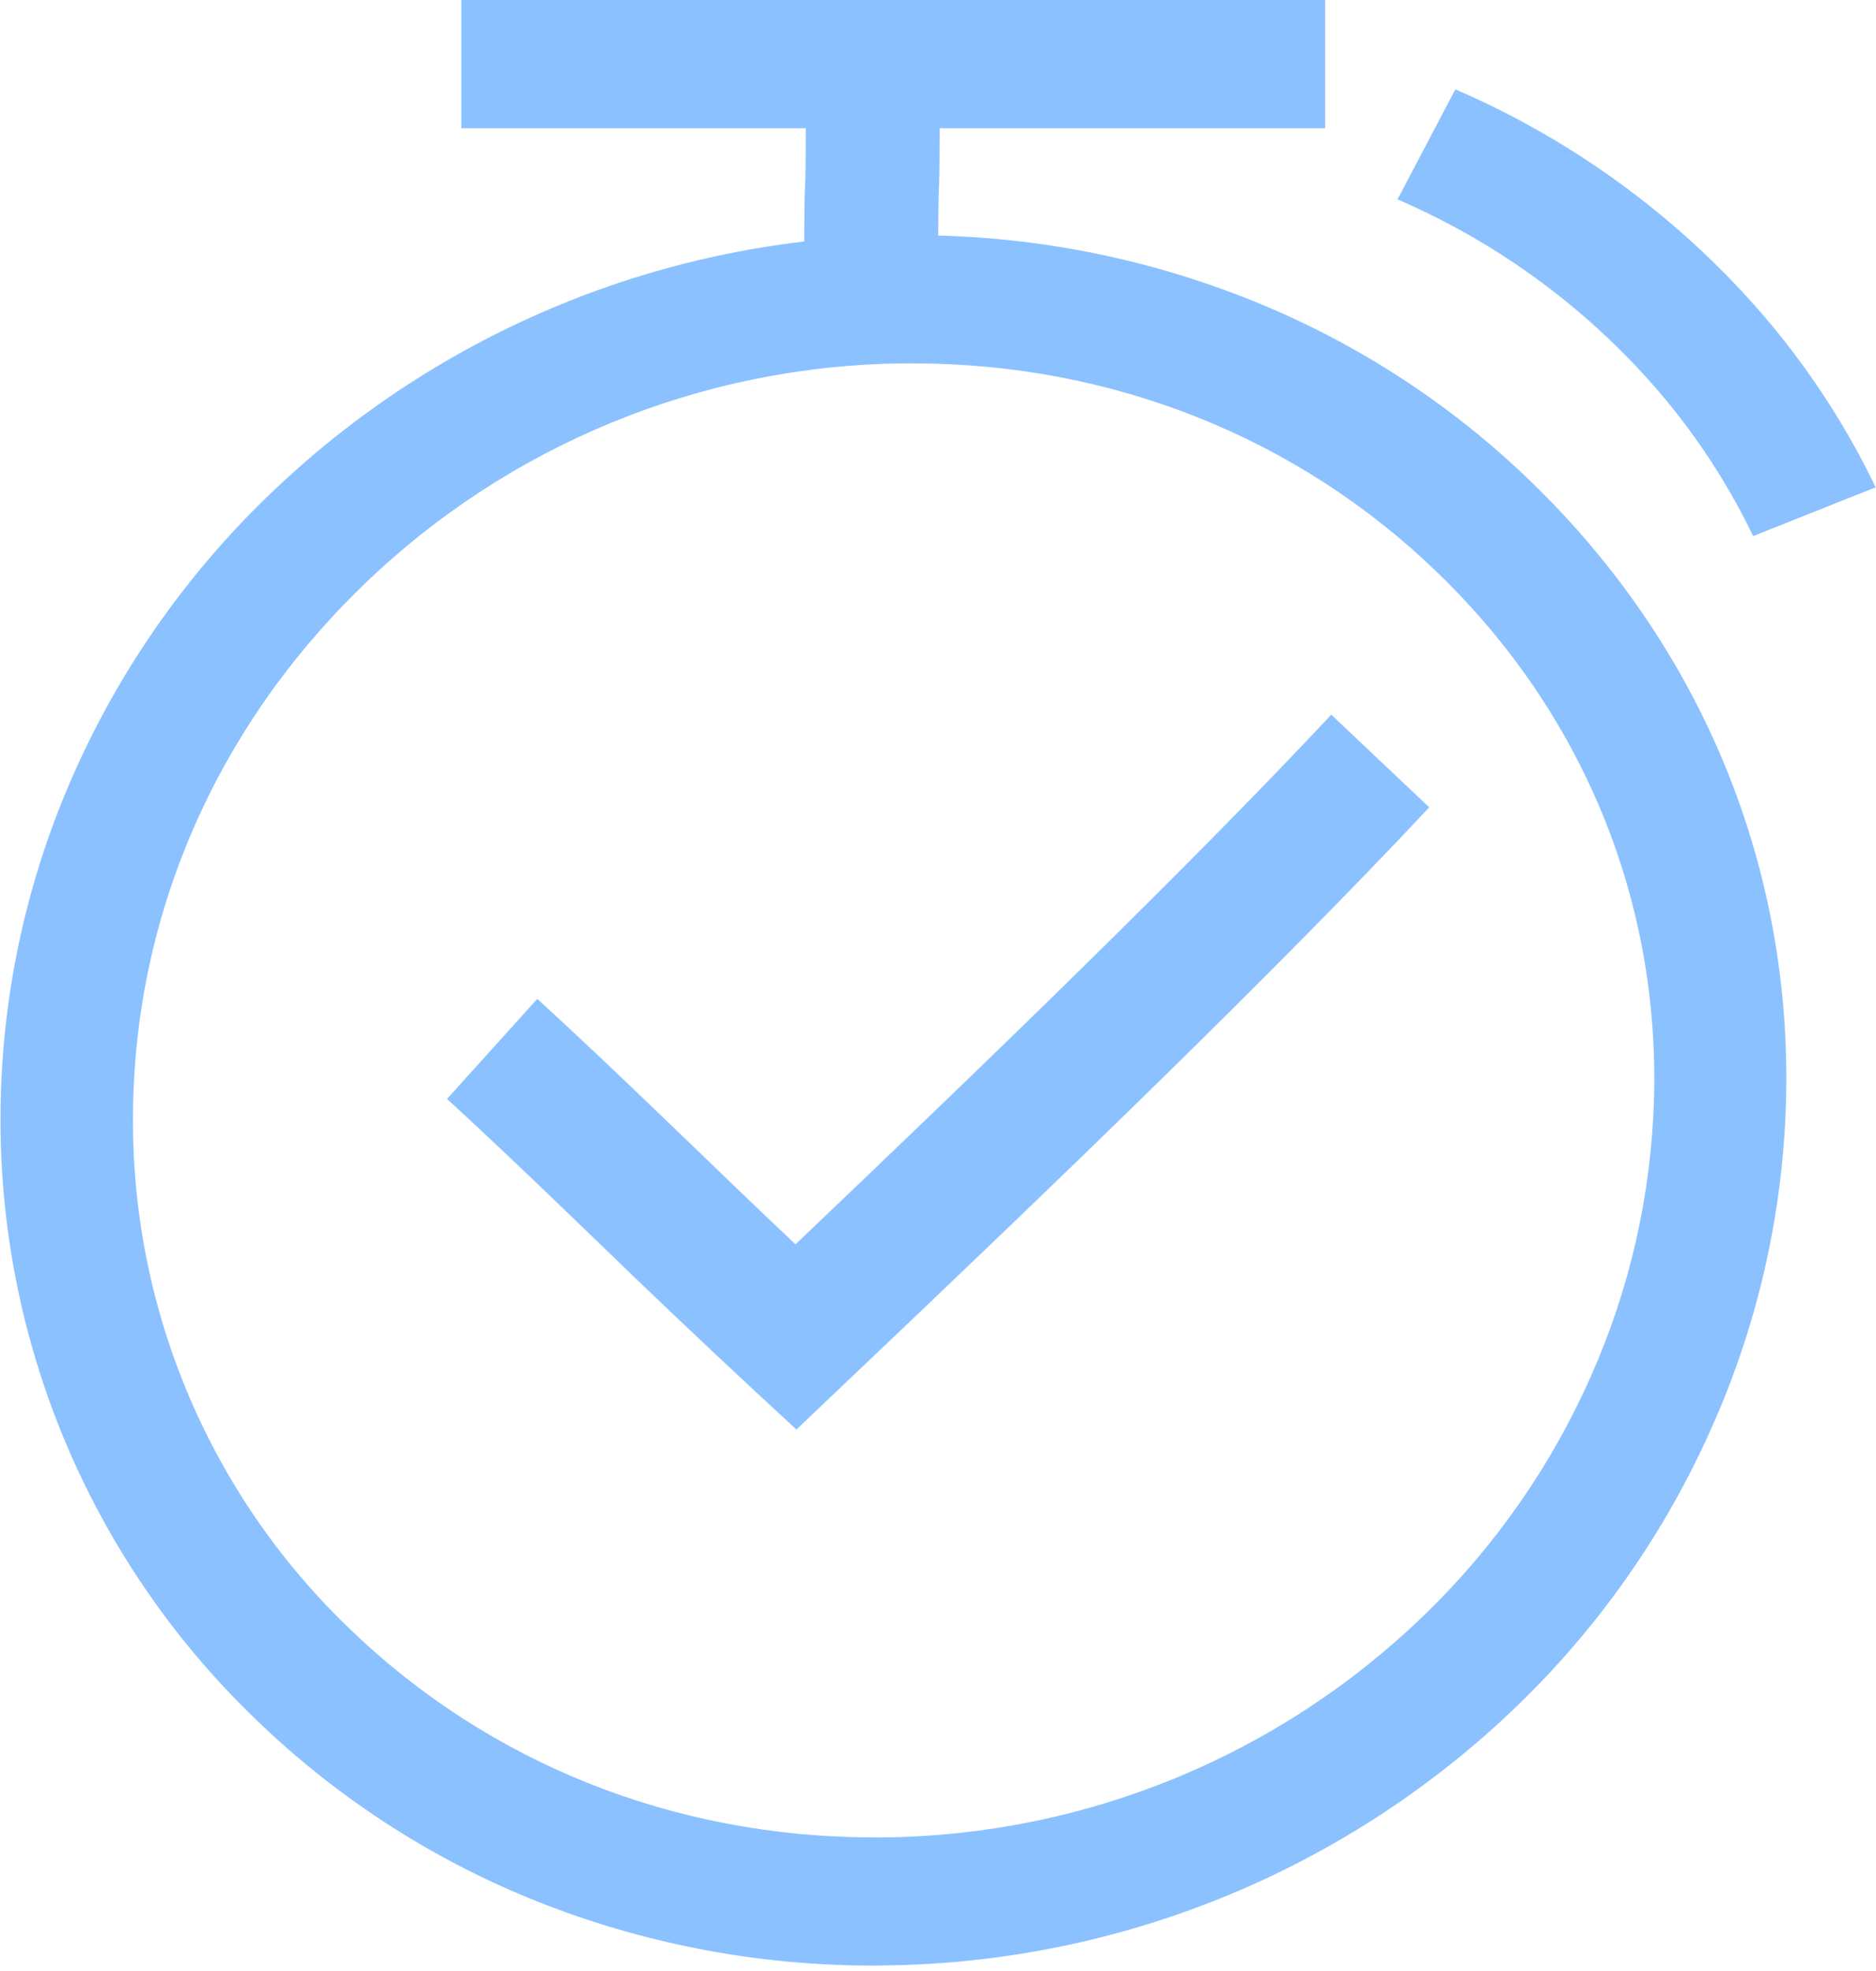
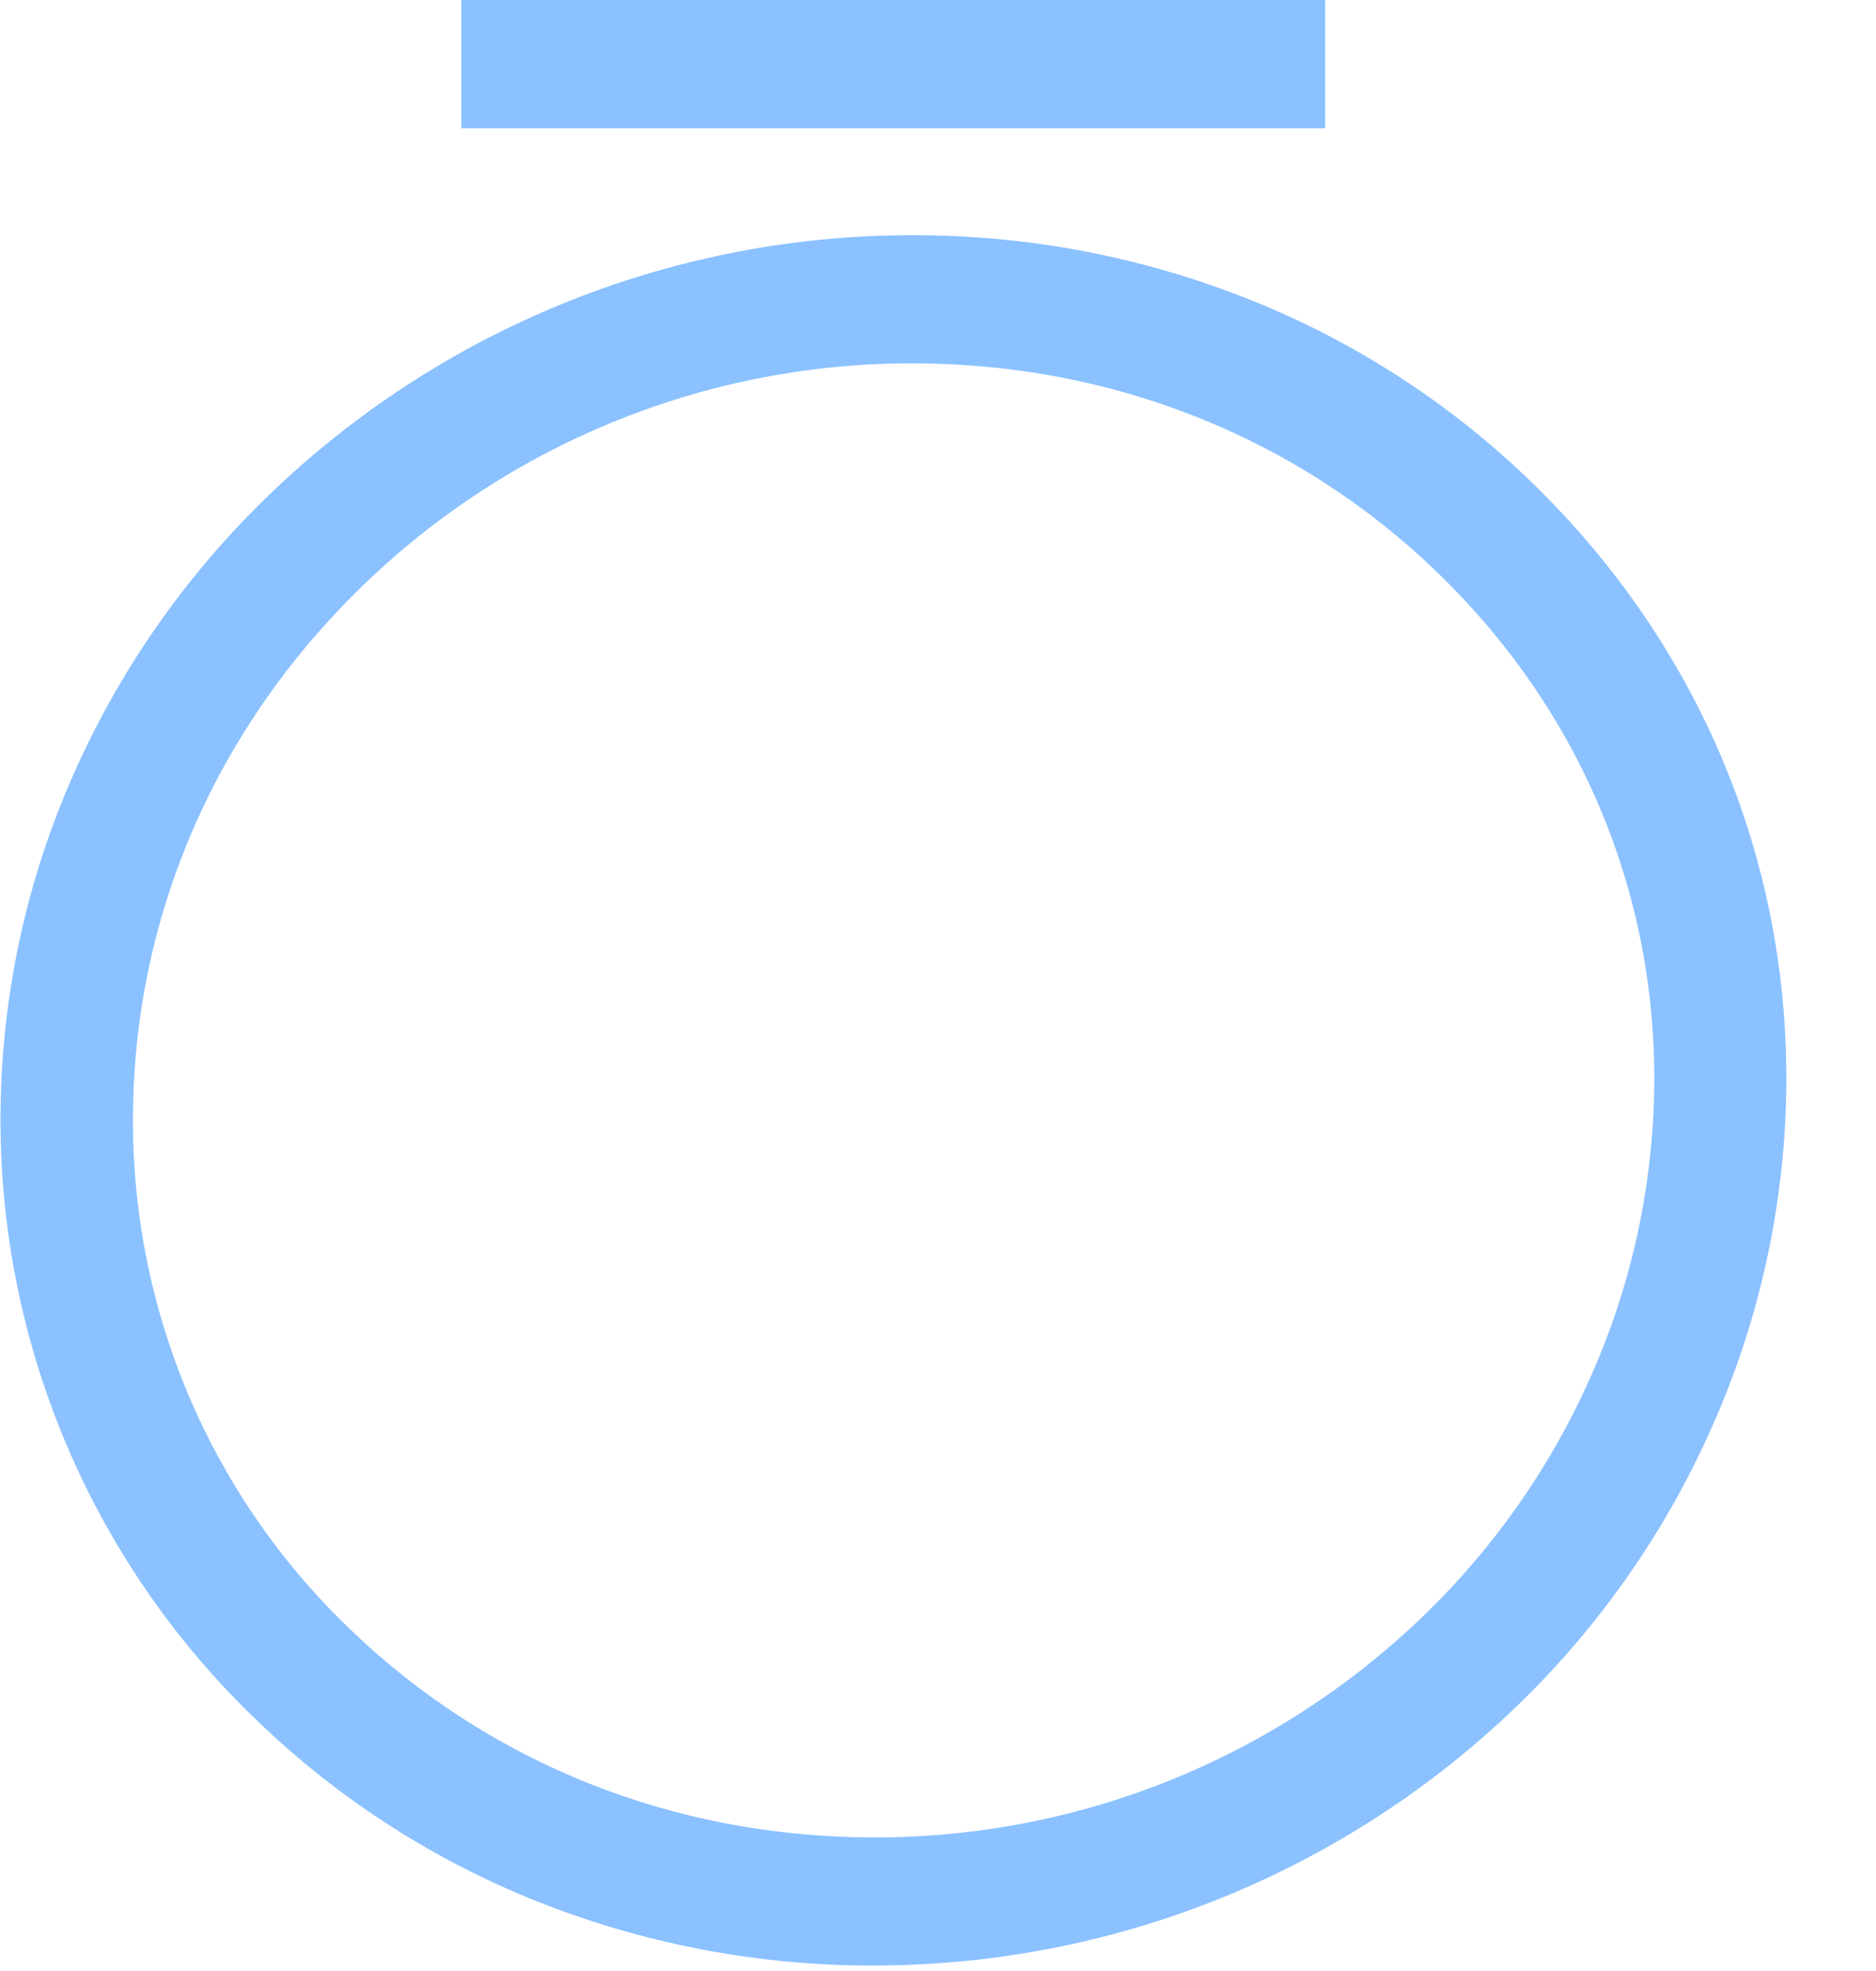
<svg xmlns="http://www.w3.org/2000/svg" width="40px" height="42px" viewBox="0 0 40 42" version="1.1">
  <title>传统催收模式@2x</title>
  <g id="页面1" stroke="none" stroke-width="1" fill="none" fill-rule="evenodd">
    <g id="解决方案" transform="translate(-998, -667)" fill="#8BC1FF" fill-rule="nonzero">
      <g id="法催痛点" transform="translate(400, 618)">
        <g id="传统催收模式" transform="translate(598, 49)">
          <path d="M18.628,41.885 C16.237,41.885 13.91,41.456 11.705,40.615 C9.368,39.724 7.237,38.367 5.442,36.626 C1.912,33.232 -0.054,28.527 0.012,23.631 C0.041,21.24 0.542,18.879 1.487,16.683 C2.479,14.377 3.922,12.293 5.731,10.553 C9.359,7.05 14.19,5.067 19.233,5.013 C21.704,4.984 24.111,5.413 26.386,6.283 C28.723,7.173 30.854,8.529 32.65,10.269 C36.303,13.807 38.228,18.509 38.08,23.513 C38.008,25.886 37.475,28.222 36.509,30.391 C35.524,32.624 34.114,34.645 32.358,36.341 C28.731,39.844 23.899,41.827 18.856,41.881 C18.778,41.885 18.704,41.885 18.632,41.885 L18.628,41.885 Z M19.466,7.743 L19.273,7.743 C14.96,7.784 10.827,9.481 7.73,12.484 C4.623,15.492 2.885,19.461 2.837,23.663 C2.773,27.819 4.44,31.814 7.439,34.692 C10.415,37.574 14.38,39.153 18.634,39.153 L18.826,39.153 C23.139,39.112 27.271,37.416 30.369,34.414 C31.871,32.963 33.077,31.235 33.922,29.325 C34.747,27.47 35.204,25.472 35.266,23.442 C35.393,19.197 33.758,15.208 30.658,12.209 C27.681,9.323 23.713,7.743 19.464,7.743 L19.466,7.743 Z M9.836,0 L28.254,0 L28.254,2.732 L9.836,2.732 L9.836,0 Z" id="形状" />
-           <path d="M20.002,5.839 L17.147,5.839 C17.147,4.371 17.156,4.168 17.166,3.95 C17.175,3.768 17.181,3.577 17.181,2.161 L20.037,2.161 C20.037,3.629 20.025,3.832 20.018,4.05 C20.012,4.232 20.002,4.423 20.002,5.839 L20.002,5.839 Z M37.381,11.423 C36.76,10.134 35.948,8.946 34.972,7.899 C33.519,6.337 31.757,5.094 29.798,4.249 L31.031,1.904 C33.346,2.902 35.429,4.371 37.147,6.216 C38.3,7.454 39.259,8.859 39.993,10.384 L37.381,11.423 Z" id="形状" />
-           <path d="M16.981,30.462 L15.997,29.55 C14.909,28.539 13.832,27.516 12.766,26.483 C11.705,25.46 10.702,24.491 9.531,23.417 L11.456,21.285 C12.655,22.382 13.674,23.366 14.753,24.402 C15.452,25.074 16.162,25.765 16.962,26.515 C21.169,22.511 25.377,18.441 28.385,15.229 L30.474,17.203 C27.18,20.722 22.514,25.211 17.956,29.535 L16.981,30.462 Z" id="路径" />
        </g>
      </g>
    </g>
  </g>
</svg>